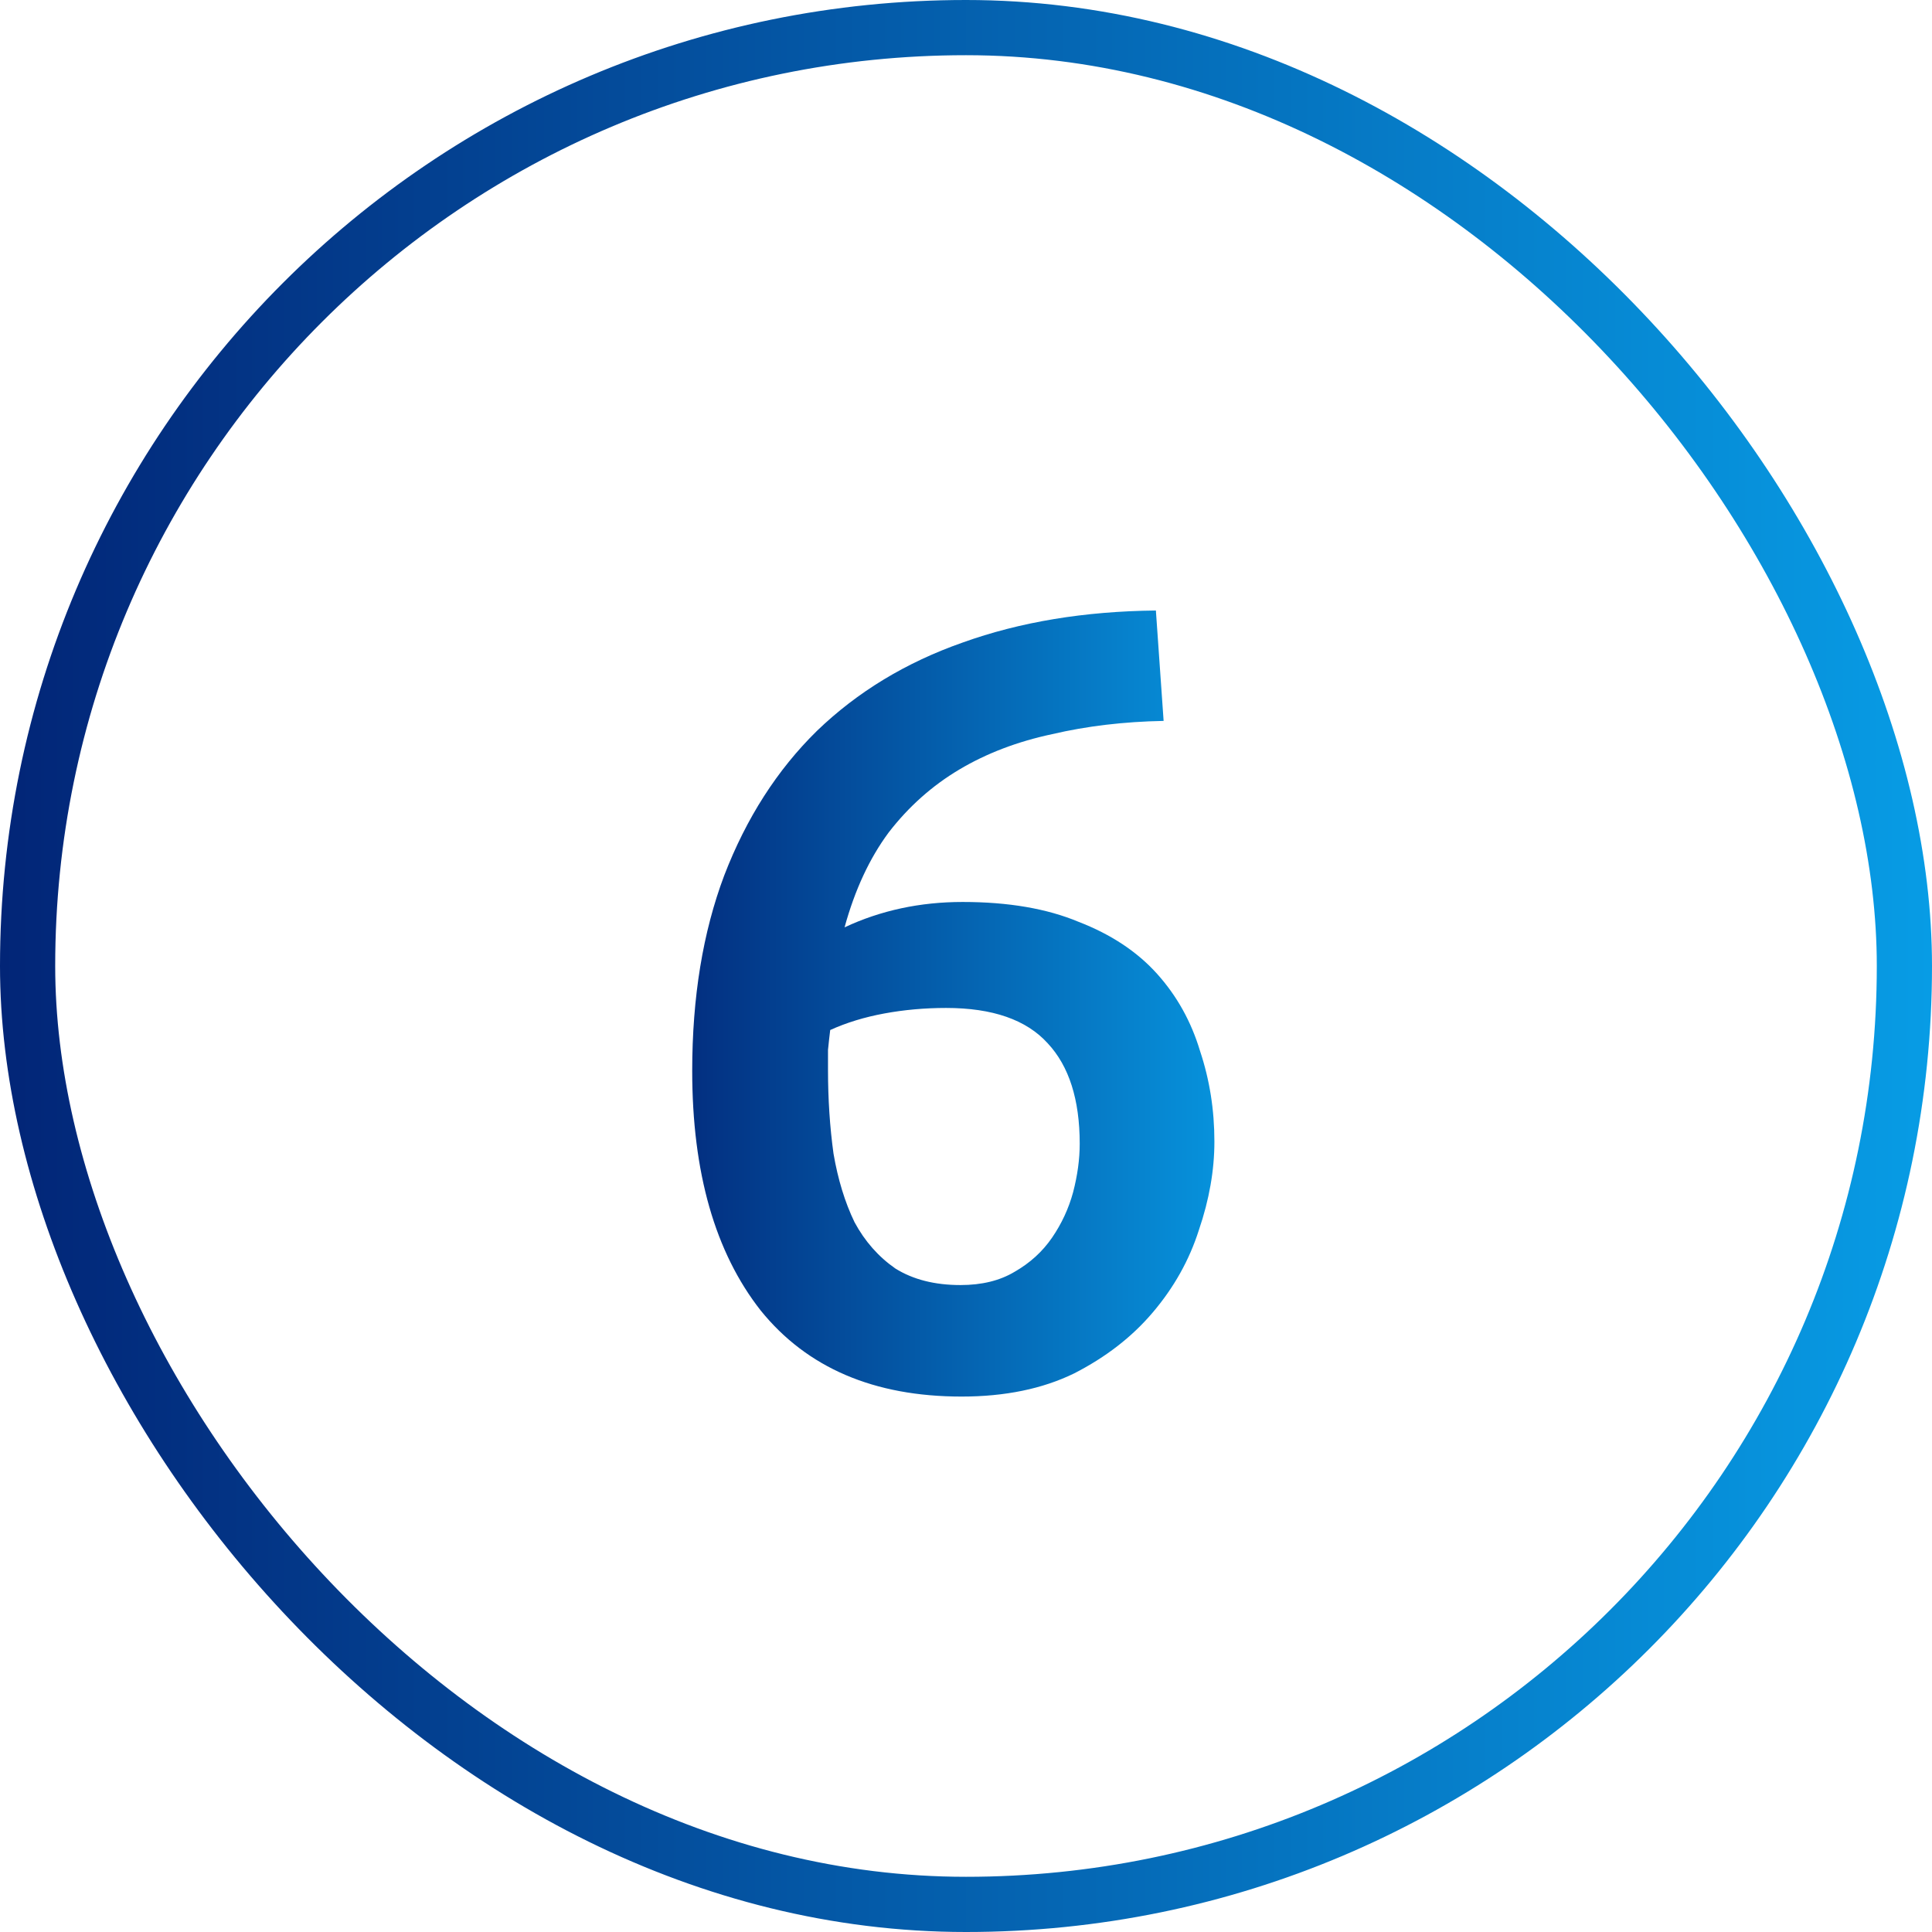
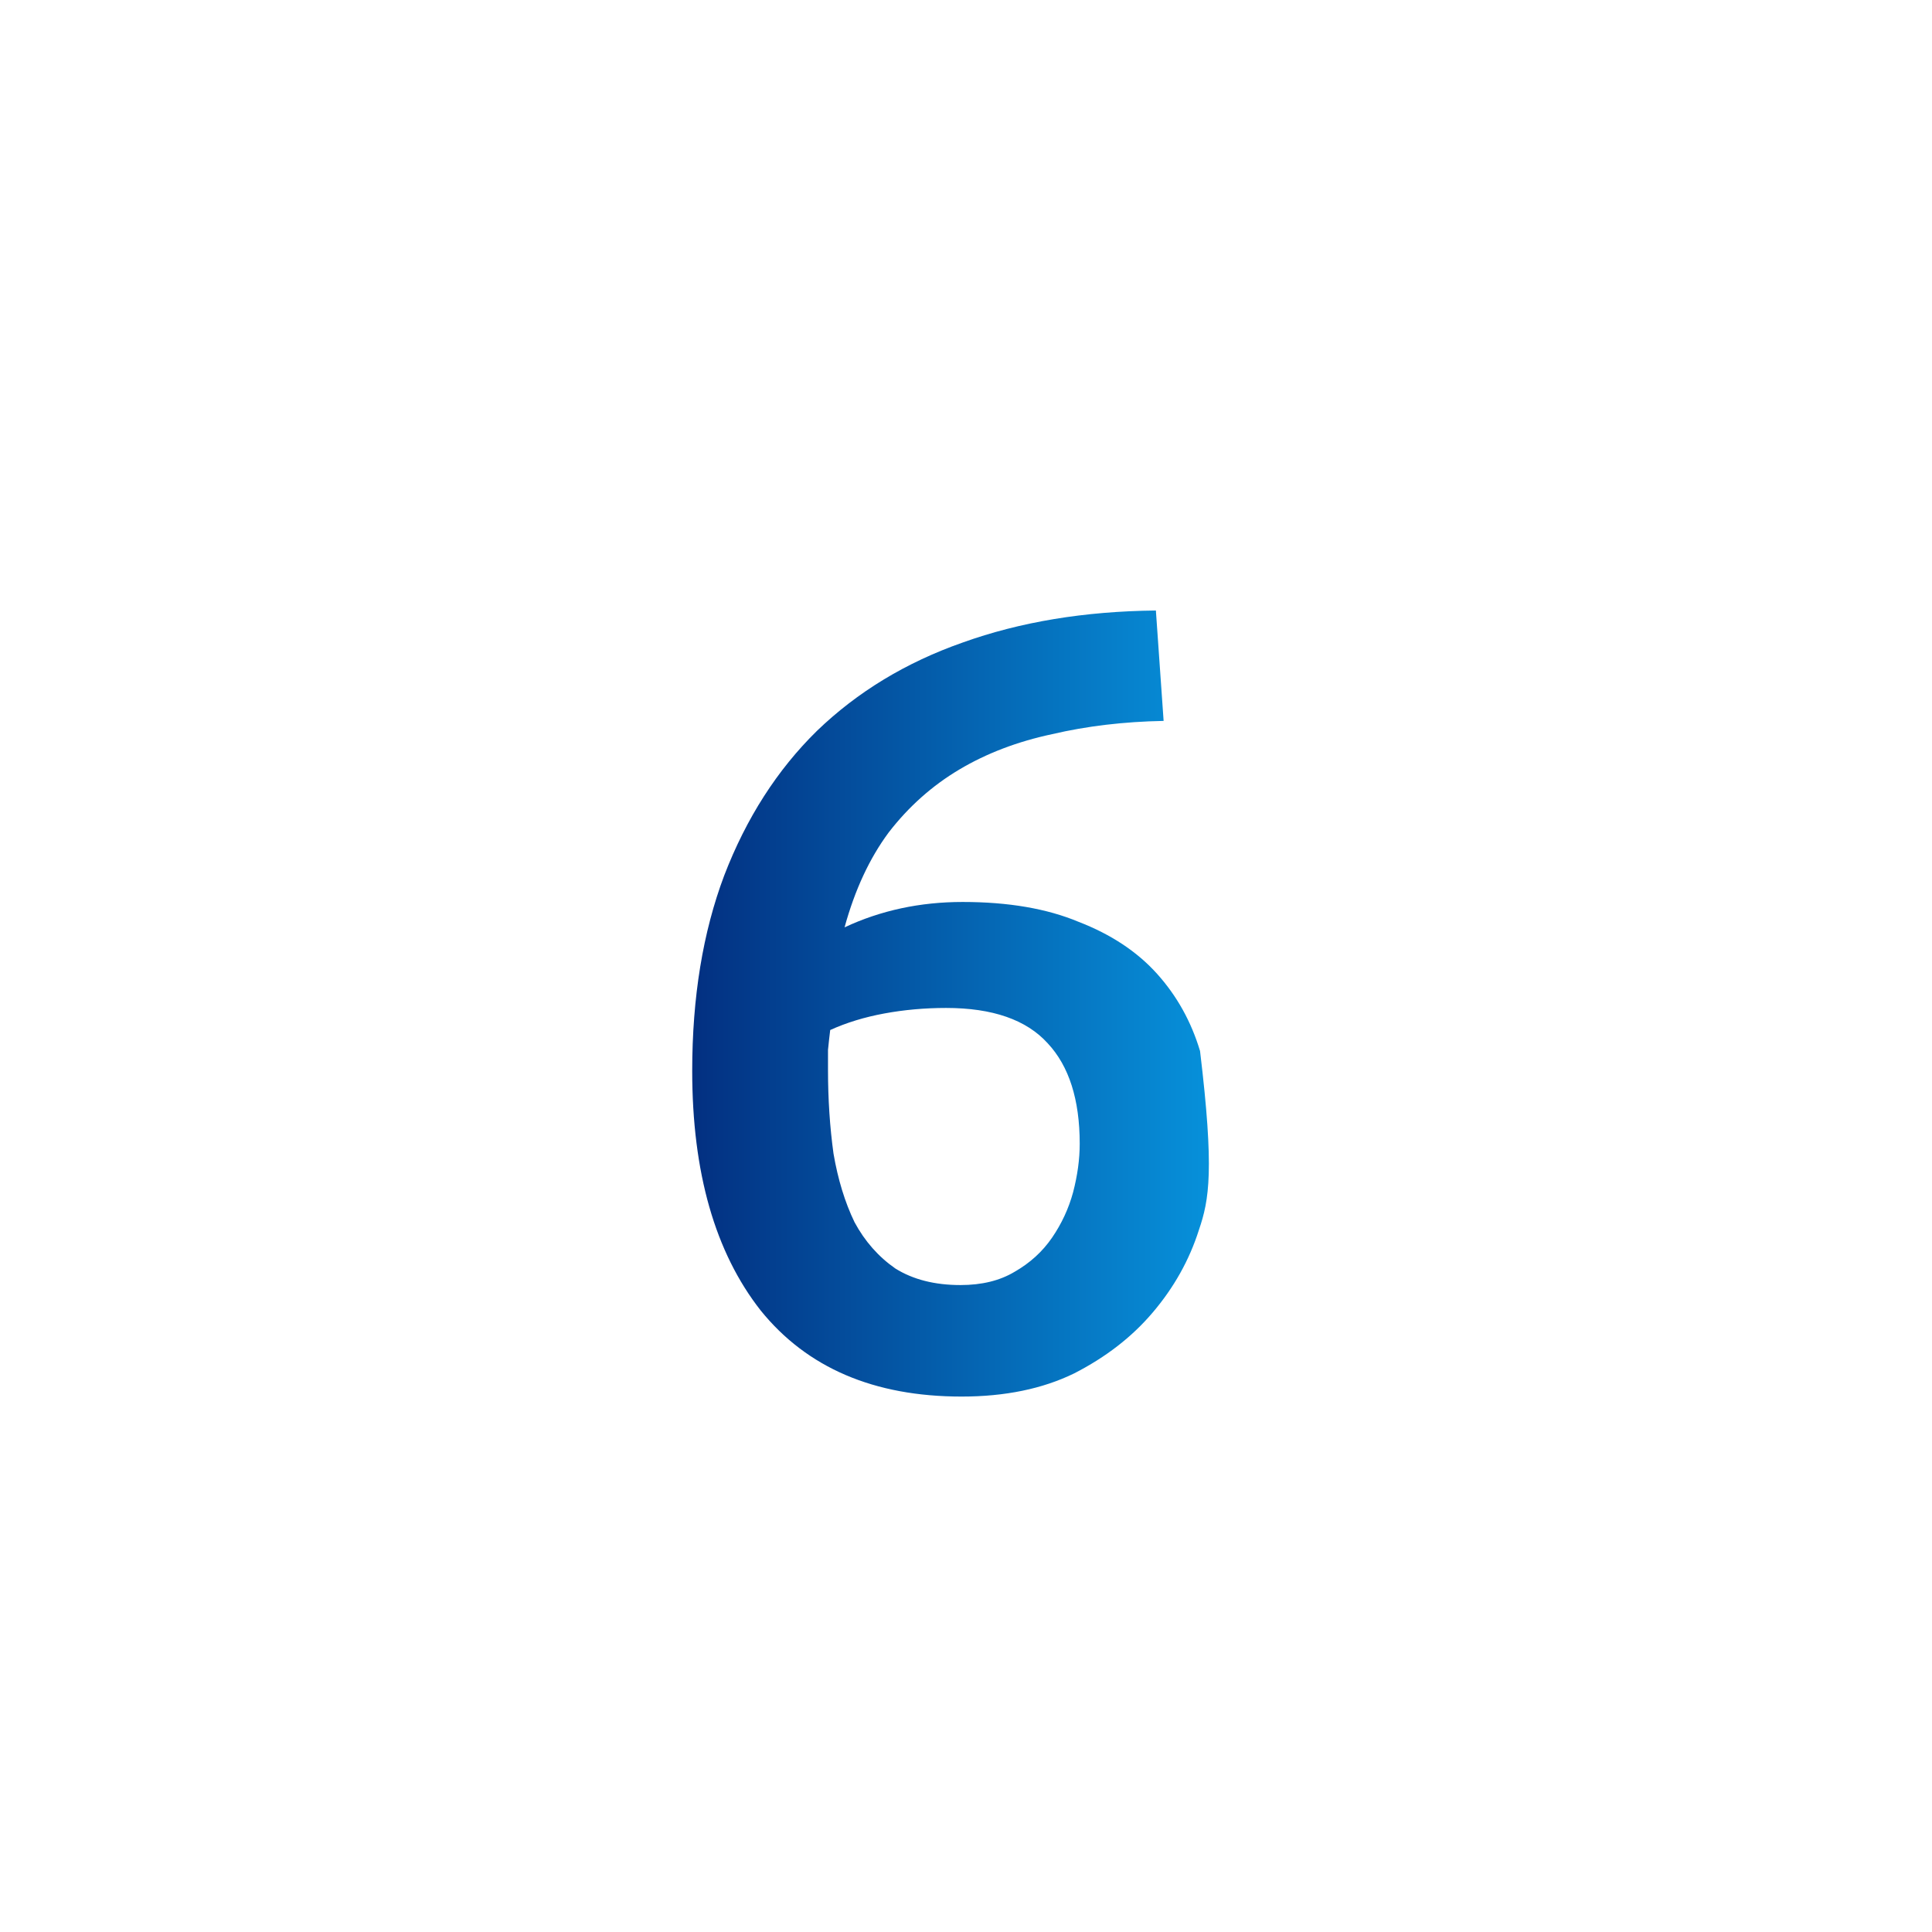
<svg xmlns="http://www.w3.org/2000/svg" width="70" height="70" viewBox="0 0 70 70" fill="none">
-   <path d="M34.28 36.52C33.507 36.52 32.76 36.587 32.04 36.72C31.32 36.853 30.667 37.053 30.08 37.32C30.053 37.533 30.027 37.773 30 38.04C30 38.28 30 38.52 30 38.76C30 39.827 30.067 40.84 30.2 41.8C30.36 42.733 30.613 43.56 30.96 44.28C31.333 44.973 31.827 45.533 32.44 45.96C33.08 46.36 33.867 46.56 34.8 46.56C35.573 46.56 36.227 46.4 36.76 46.08C37.32 45.76 37.773 45.347 38.12 44.84C38.467 44.333 38.72 43.787 38.88 43.2C39.04 42.587 39.12 42 39.12 41.44C39.12 39.84 38.733 38.627 37.96 37.8C37.187 36.947 35.96 36.52 34.28 36.52ZM34.88 32.68C36.533 32.68 37.933 32.92 39.08 33.4C40.253 33.853 41.2 34.48 41.92 35.28C42.64 36.08 43.16 37.013 43.48 38.08C43.827 39.12 44 40.213 44 41.36C44 42.4 43.813 43.467 43.44 44.56C43.093 45.653 42.533 46.653 41.76 47.56C41.013 48.44 40.067 49.173 38.92 49.76C37.773 50.32 36.413 50.6 34.84 50.6C31.667 50.6 29.24 49.56 27.56 47.48C25.907 45.373 25.08 42.48 25.08 38.8C25.08 36.133 25.467 33.773 26.24 31.72C27.04 29.64 28.16 27.893 29.6 26.48C31.067 25.067 32.827 24 34.88 23.28C36.96 22.533 39.293 22.147 41.88 22.12L42.16 26.12C40.72 26.147 39.373 26.307 38.12 26.6C36.867 26.867 35.747 27.293 34.76 27.88C33.773 28.467 32.92 29.227 32.2 30.16C31.507 31.093 30.973 32.24 30.6 33.6C31.907 32.987 33.333 32.68 34.88 32.68Z" fill="url(#paint0_linear)" />
-   <rect x="1" y="1" width="68" height="68" rx="34" stroke="url(#paint1_linear)" stroke-width="2" />
+   <path d="M34.28 36.52C33.507 36.52 32.76 36.587 32.04 36.72C31.32 36.853 30.667 37.053 30.08 37.32C30.053 37.533 30.027 37.773 30 38.04C30 38.28 30 38.52 30 38.76C30 39.827 30.067 40.84 30.2 41.8C30.36 42.733 30.613 43.56 30.96 44.28C31.333 44.973 31.827 45.533 32.44 45.96C33.08 46.36 33.867 46.56 34.8 46.56C35.573 46.56 36.227 46.4 36.76 46.08C37.32 45.76 37.773 45.347 38.12 44.84C38.467 44.333 38.72 43.787 38.88 43.2C39.04 42.587 39.12 42 39.12 41.44C39.12 39.84 38.733 38.627 37.96 37.8C37.187 36.947 35.96 36.52 34.28 36.52ZM34.88 32.68C36.533 32.68 37.933 32.92 39.08 33.4C40.253 33.853 41.2 34.48 41.92 35.28C42.64 36.08 43.16 37.013 43.48 38.08C44 42.4 43.813 43.467 43.44 44.56C43.093 45.653 42.533 46.653 41.76 47.56C41.013 48.44 40.067 49.173 38.92 49.76C37.773 50.32 36.413 50.6 34.84 50.6C31.667 50.6 29.24 49.56 27.56 47.48C25.907 45.373 25.08 42.48 25.08 38.8C25.08 36.133 25.467 33.773 26.24 31.72C27.04 29.64 28.16 27.893 29.6 26.48C31.067 25.067 32.827 24 34.88 23.28C36.96 22.533 39.293 22.147 41.88 22.12L42.16 26.12C40.72 26.147 39.373 26.307 38.12 26.6C36.867 26.867 35.747 27.293 34.76 27.88C33.773 28.467 32.92 29.227 32.2 30.16C31.507 31.093 30.973 32.24 30.6 33.6C31.907 32.987 33.333 32.68 34.88 32.68Z" fill="url(#paint0_linear)" />
  <defs>
    <linearGradient id="paint0_linear" x1="23" y1="35" x2="46" y2="35" gradientUnits="userSpaceOnUse">
      <stop stop-color="#022577" />
      <stop offset="1" stop-color="#079CE5" />
    </linearGradient>
    <linearGradient id="paint1_linear" x1="0" y1="35" x2="70" y2="35" gradientUnits="userSpaceOnUse">
      <stop stop-color="#022577" />
      <stop offset="1" stop-color="#079CE5" />
    </linearGradient>
  </defs>
</svg>